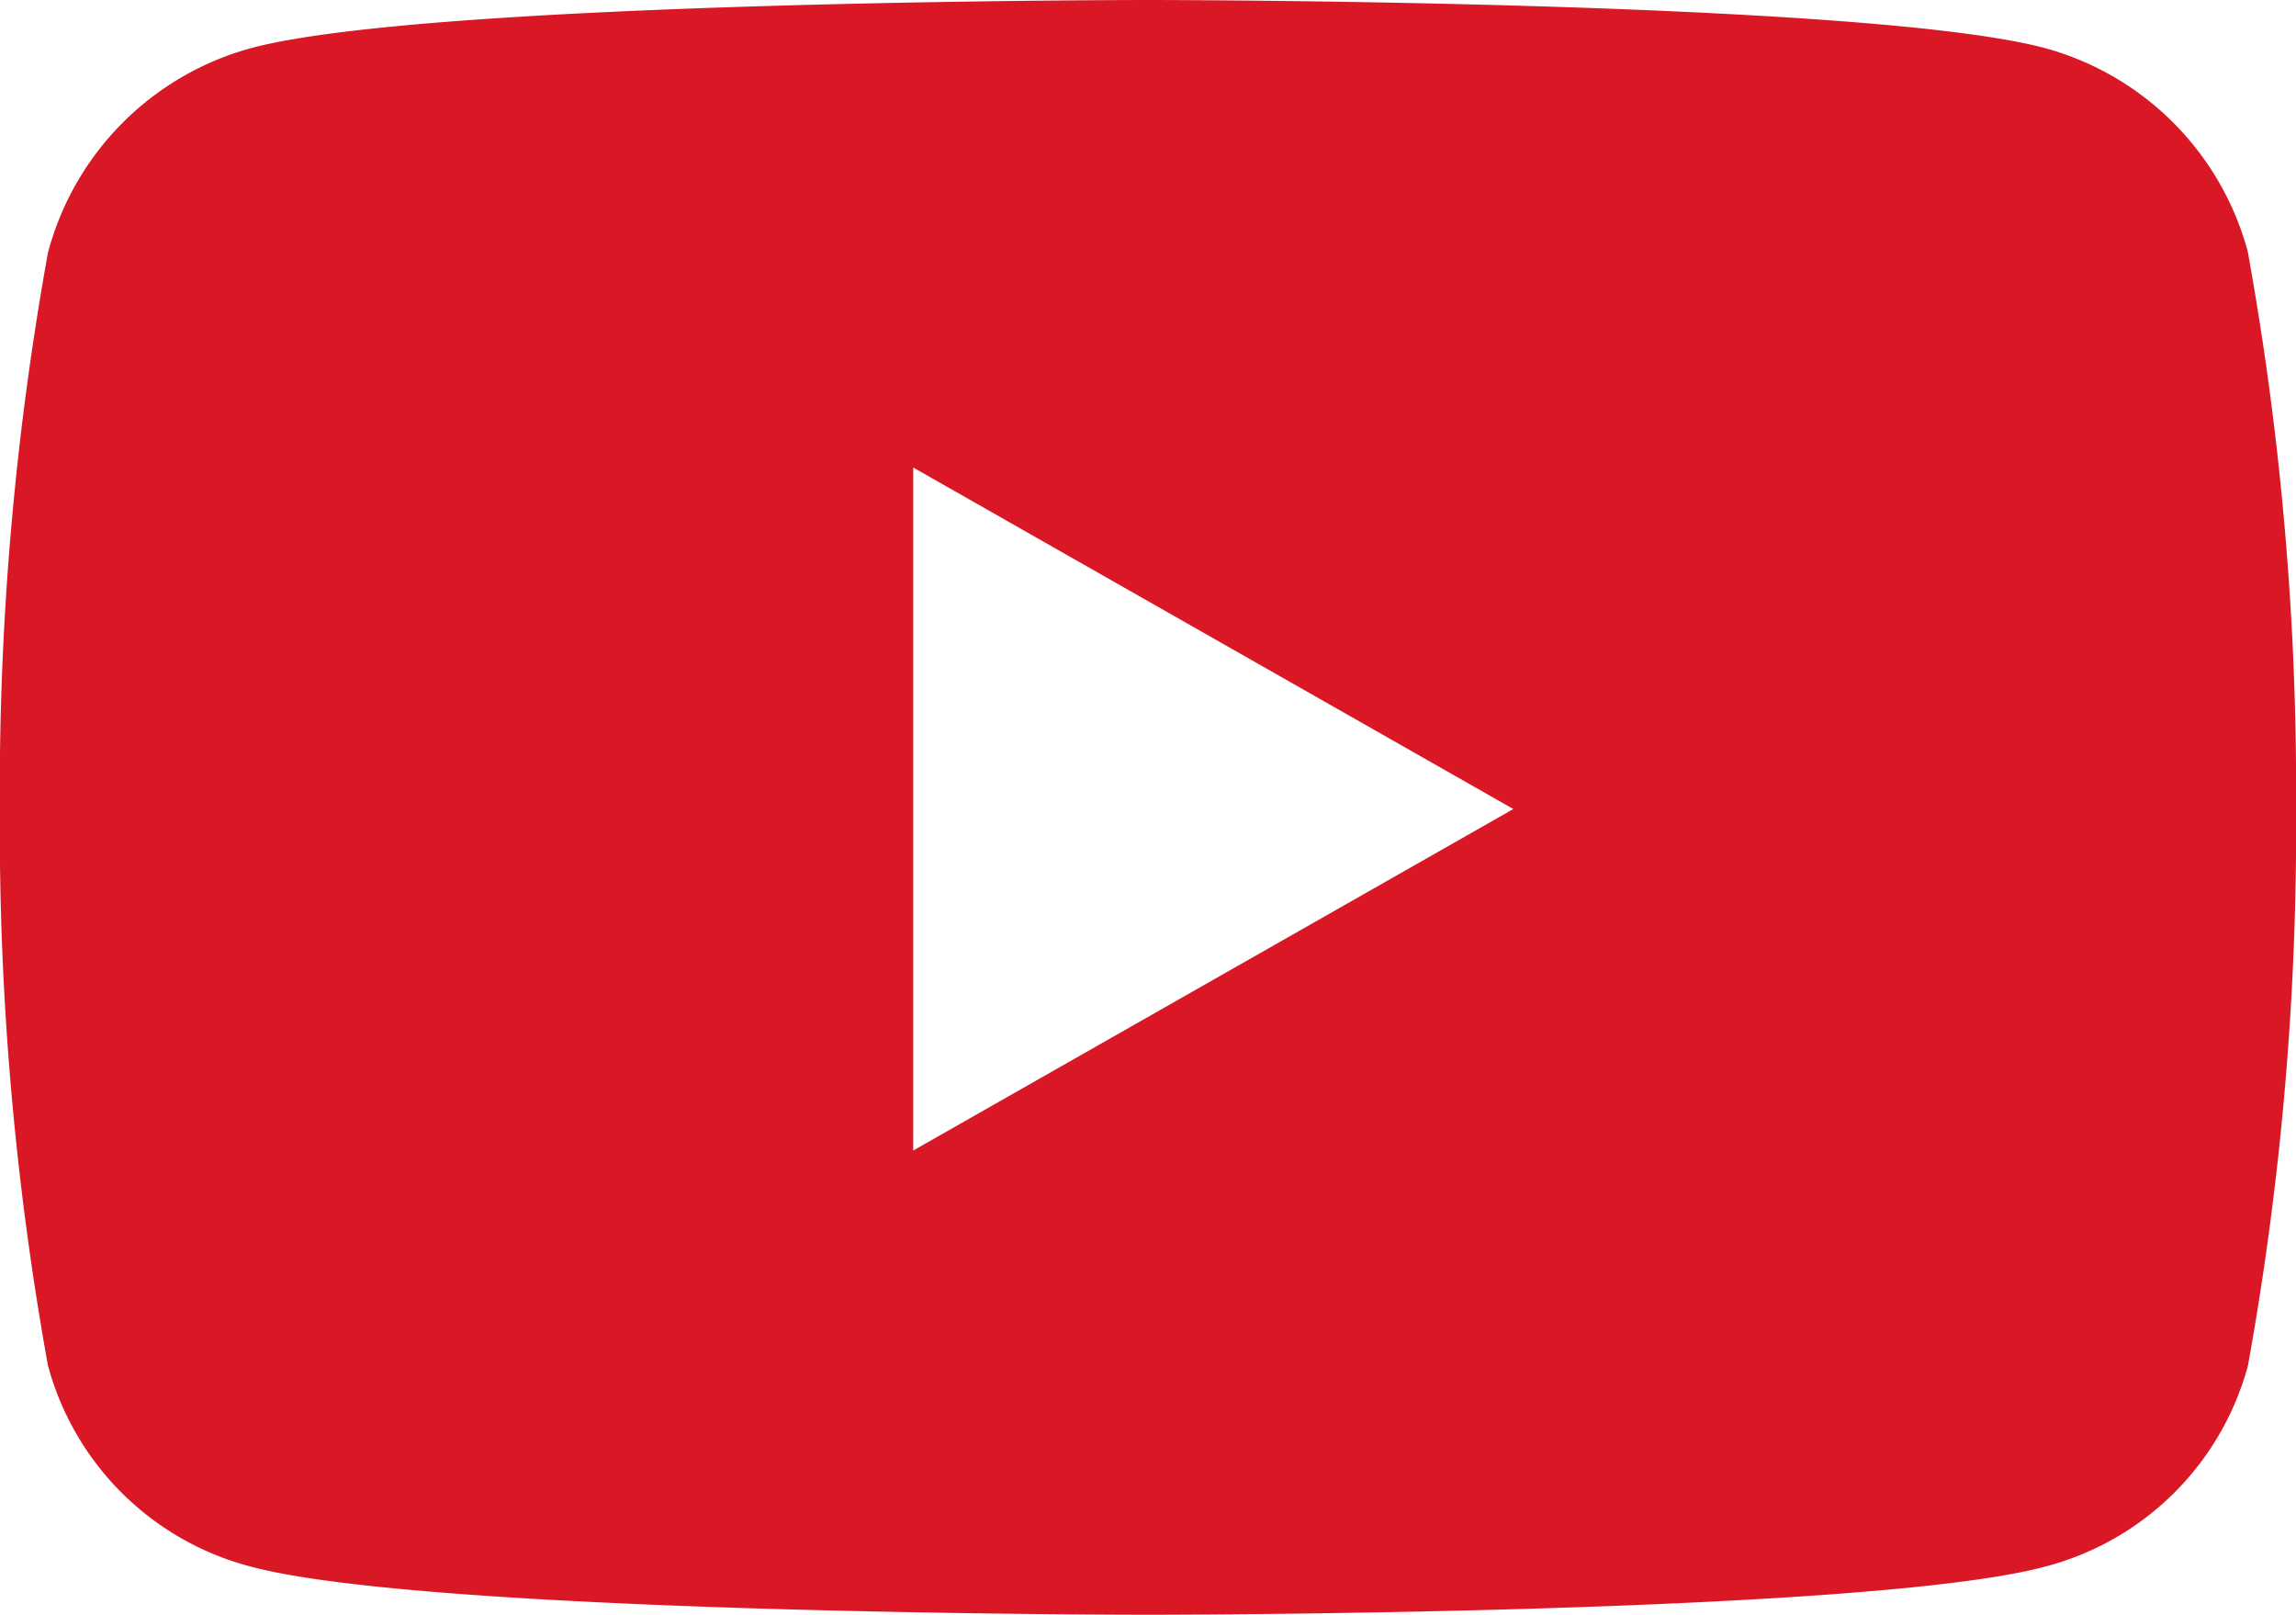
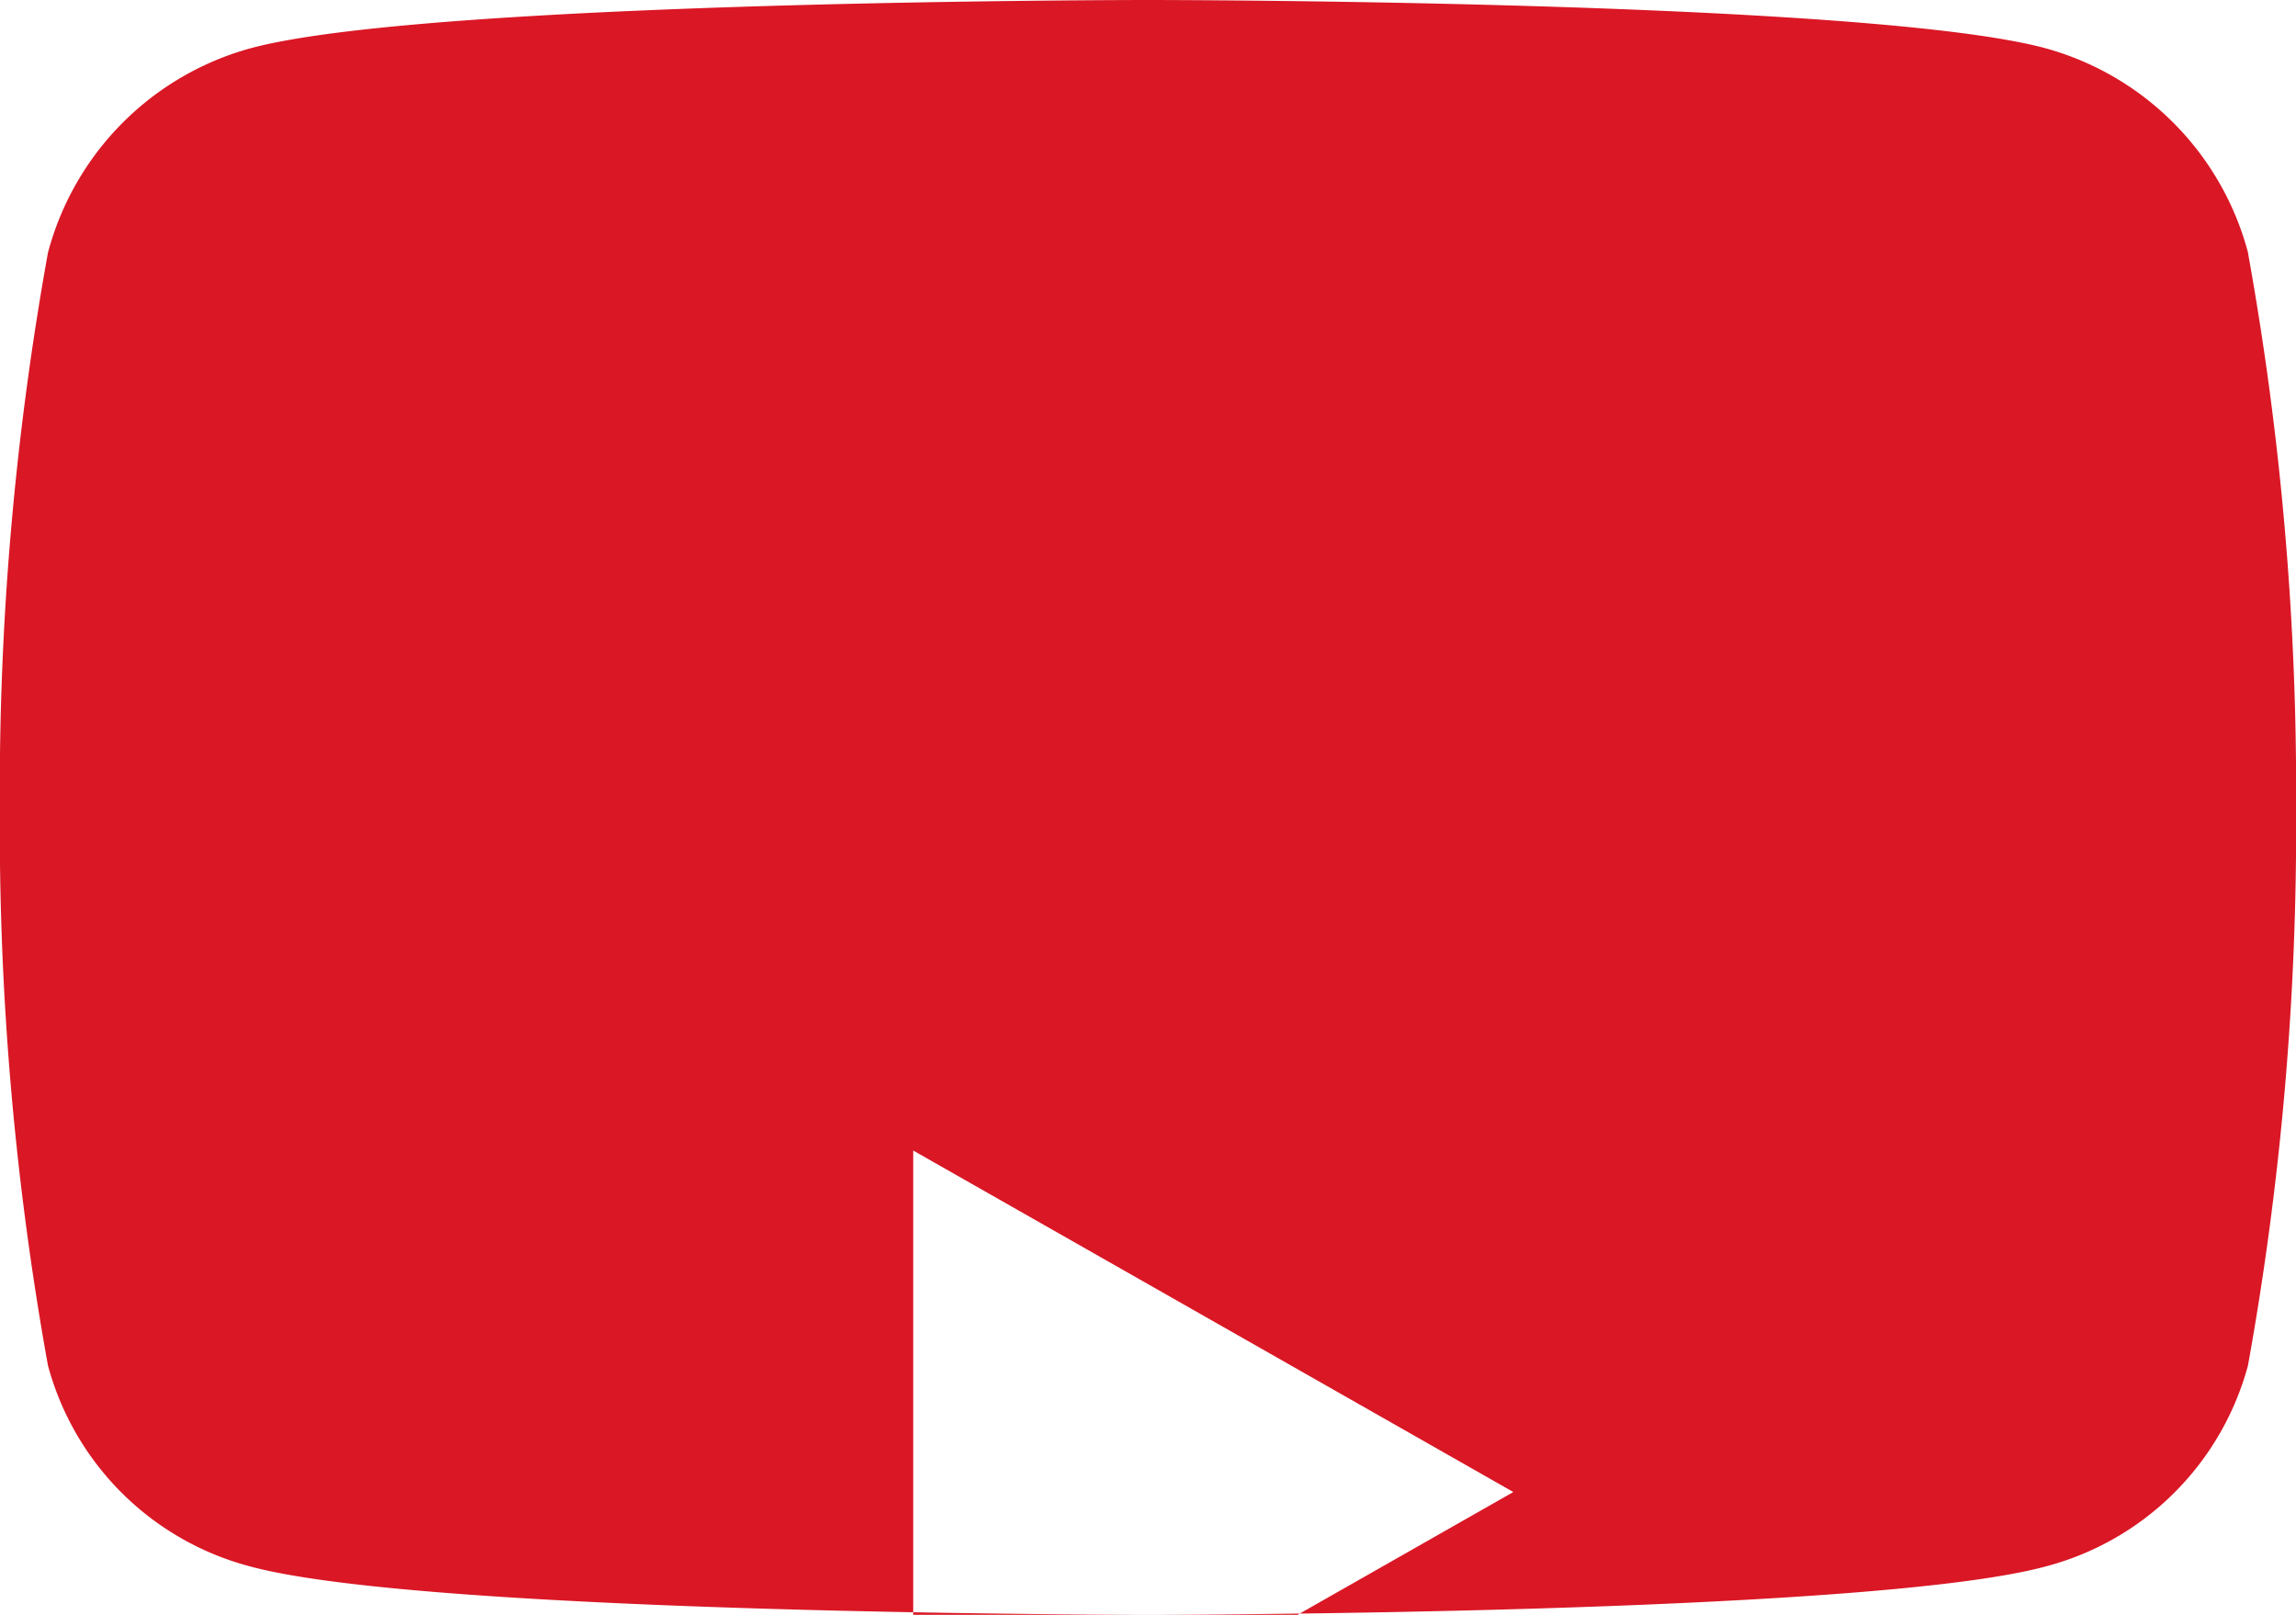
<svg xmlns="http://www.w3.org/2000/svg" width="28.629" height="20.13" viewBox="0 0 28.629 20.13">
-   <path id="Icon_awesome-youtube" data-name="Icon awesome-youtube" d="M29.081,7.65A3.6,3.6,0,0,0,26.55,5.1c-2.233-.6-11.185-.6-11.185-.6s-8.953,0-11.185.6A3.6,3.6,0,0,0,1.648,7.65a37.737,37.737,0,0,0-.6,6.936,37.737,37.737,0,0,0,.6,6.936,3.544,3.544,0,0,0,2.531,2.507c2.233.6,11.185.6,11.185.6s8.953,0,11.185-.6a3.544,3.544,0,0,0,2.531-2.507,37.737,37.737,0,0,0,.6-6.936,37.737,37.737,0,0,0-.6-6.936ZM12.437,18.842V10.328l7.483,4.257-7.483,4.257Z" transform="translate(-1.05 -4.5)" fill="#da1725" />
+   <path id="Icon_awesome-youtube" data-name="Icon awesome-youtube" d="M29.081,7.65A3.6,3.6,0,0,0,26.55,5.1c-2.233-.6-11.185-.6-11.185-.6s-8.953,0-11.185.6A3.6,3.6,0,0,0,1.648,7.65a37.737,37.737,0,0,0-.6,6.936,37.737,37.737,0,0,0,.6,6.936,3.544,3.544,0,0,0,2.531,2.507c2.233.6,11.185.6,11.185.6s8.953,0,11.185-.6a3.544,3.544,0,0,0,2.531-2.507,37.737,37.737,0,0,0,.6-6.936,37.737,37.737,0,0,0-.6-6.936ZM12.437,18.842l7.483,4.257-7.483,4.257Z" transform="translate(-1.05 -4.5)" fill="#da1725" />
</svg>